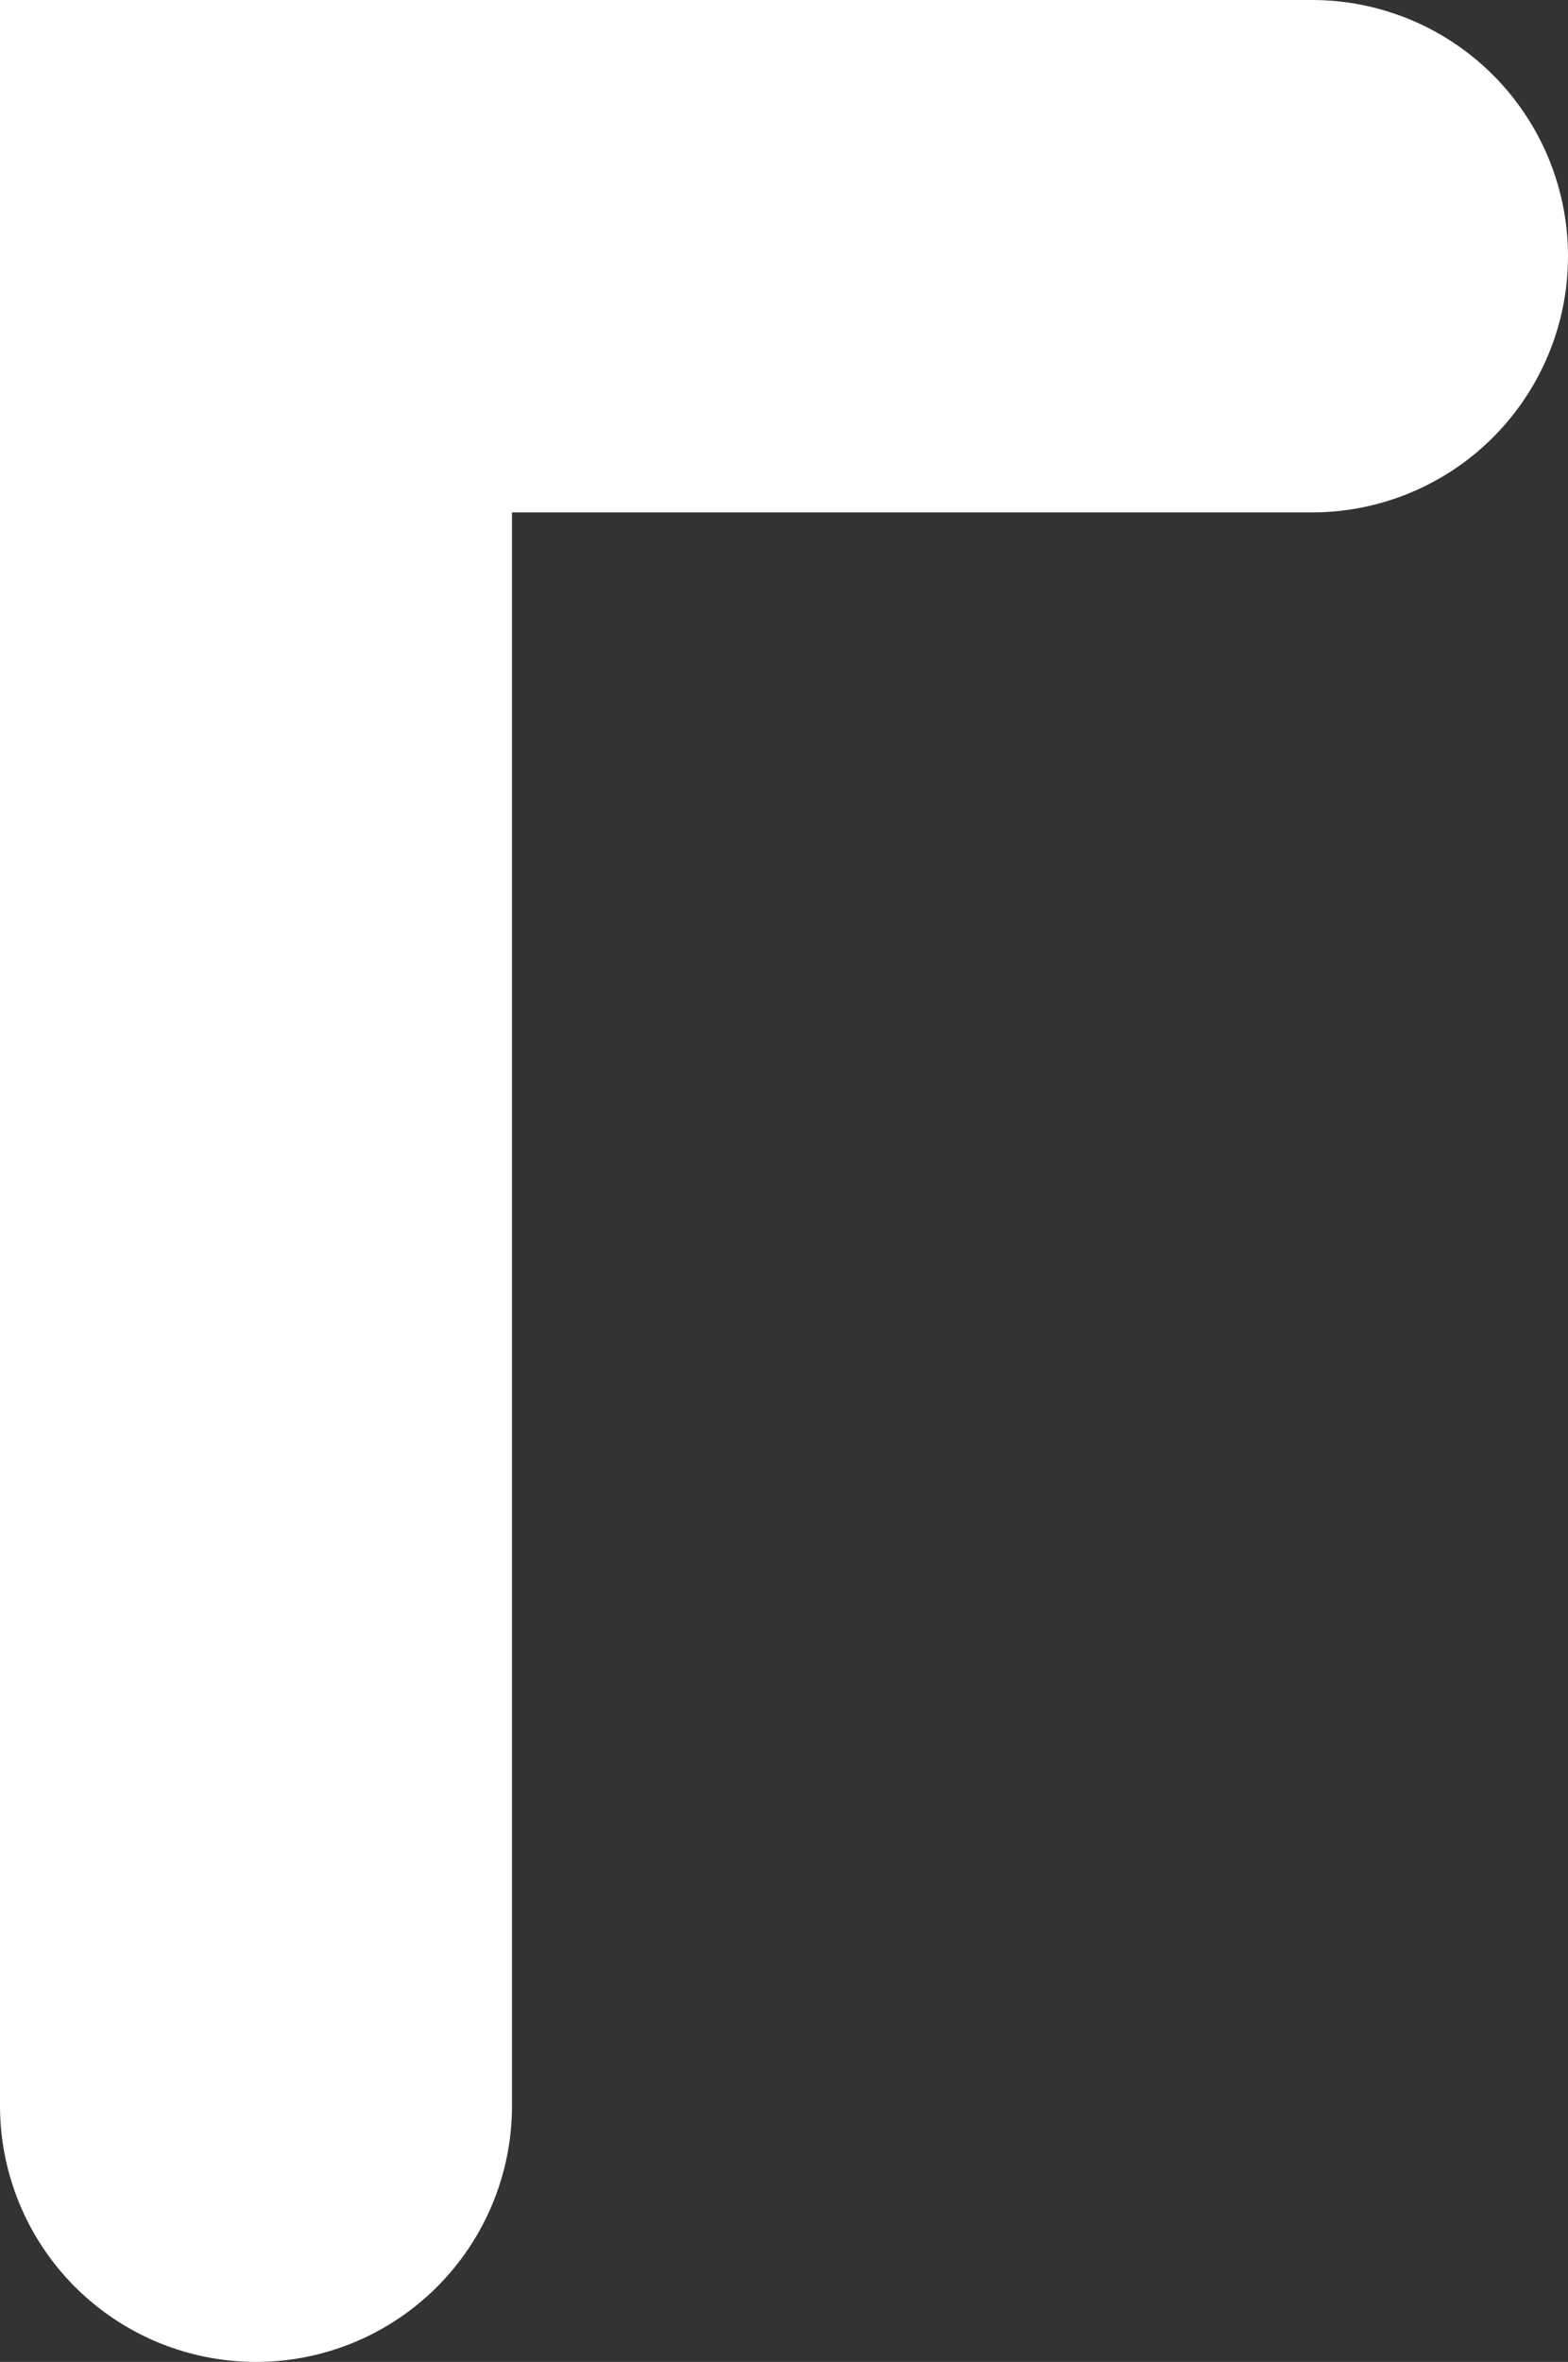
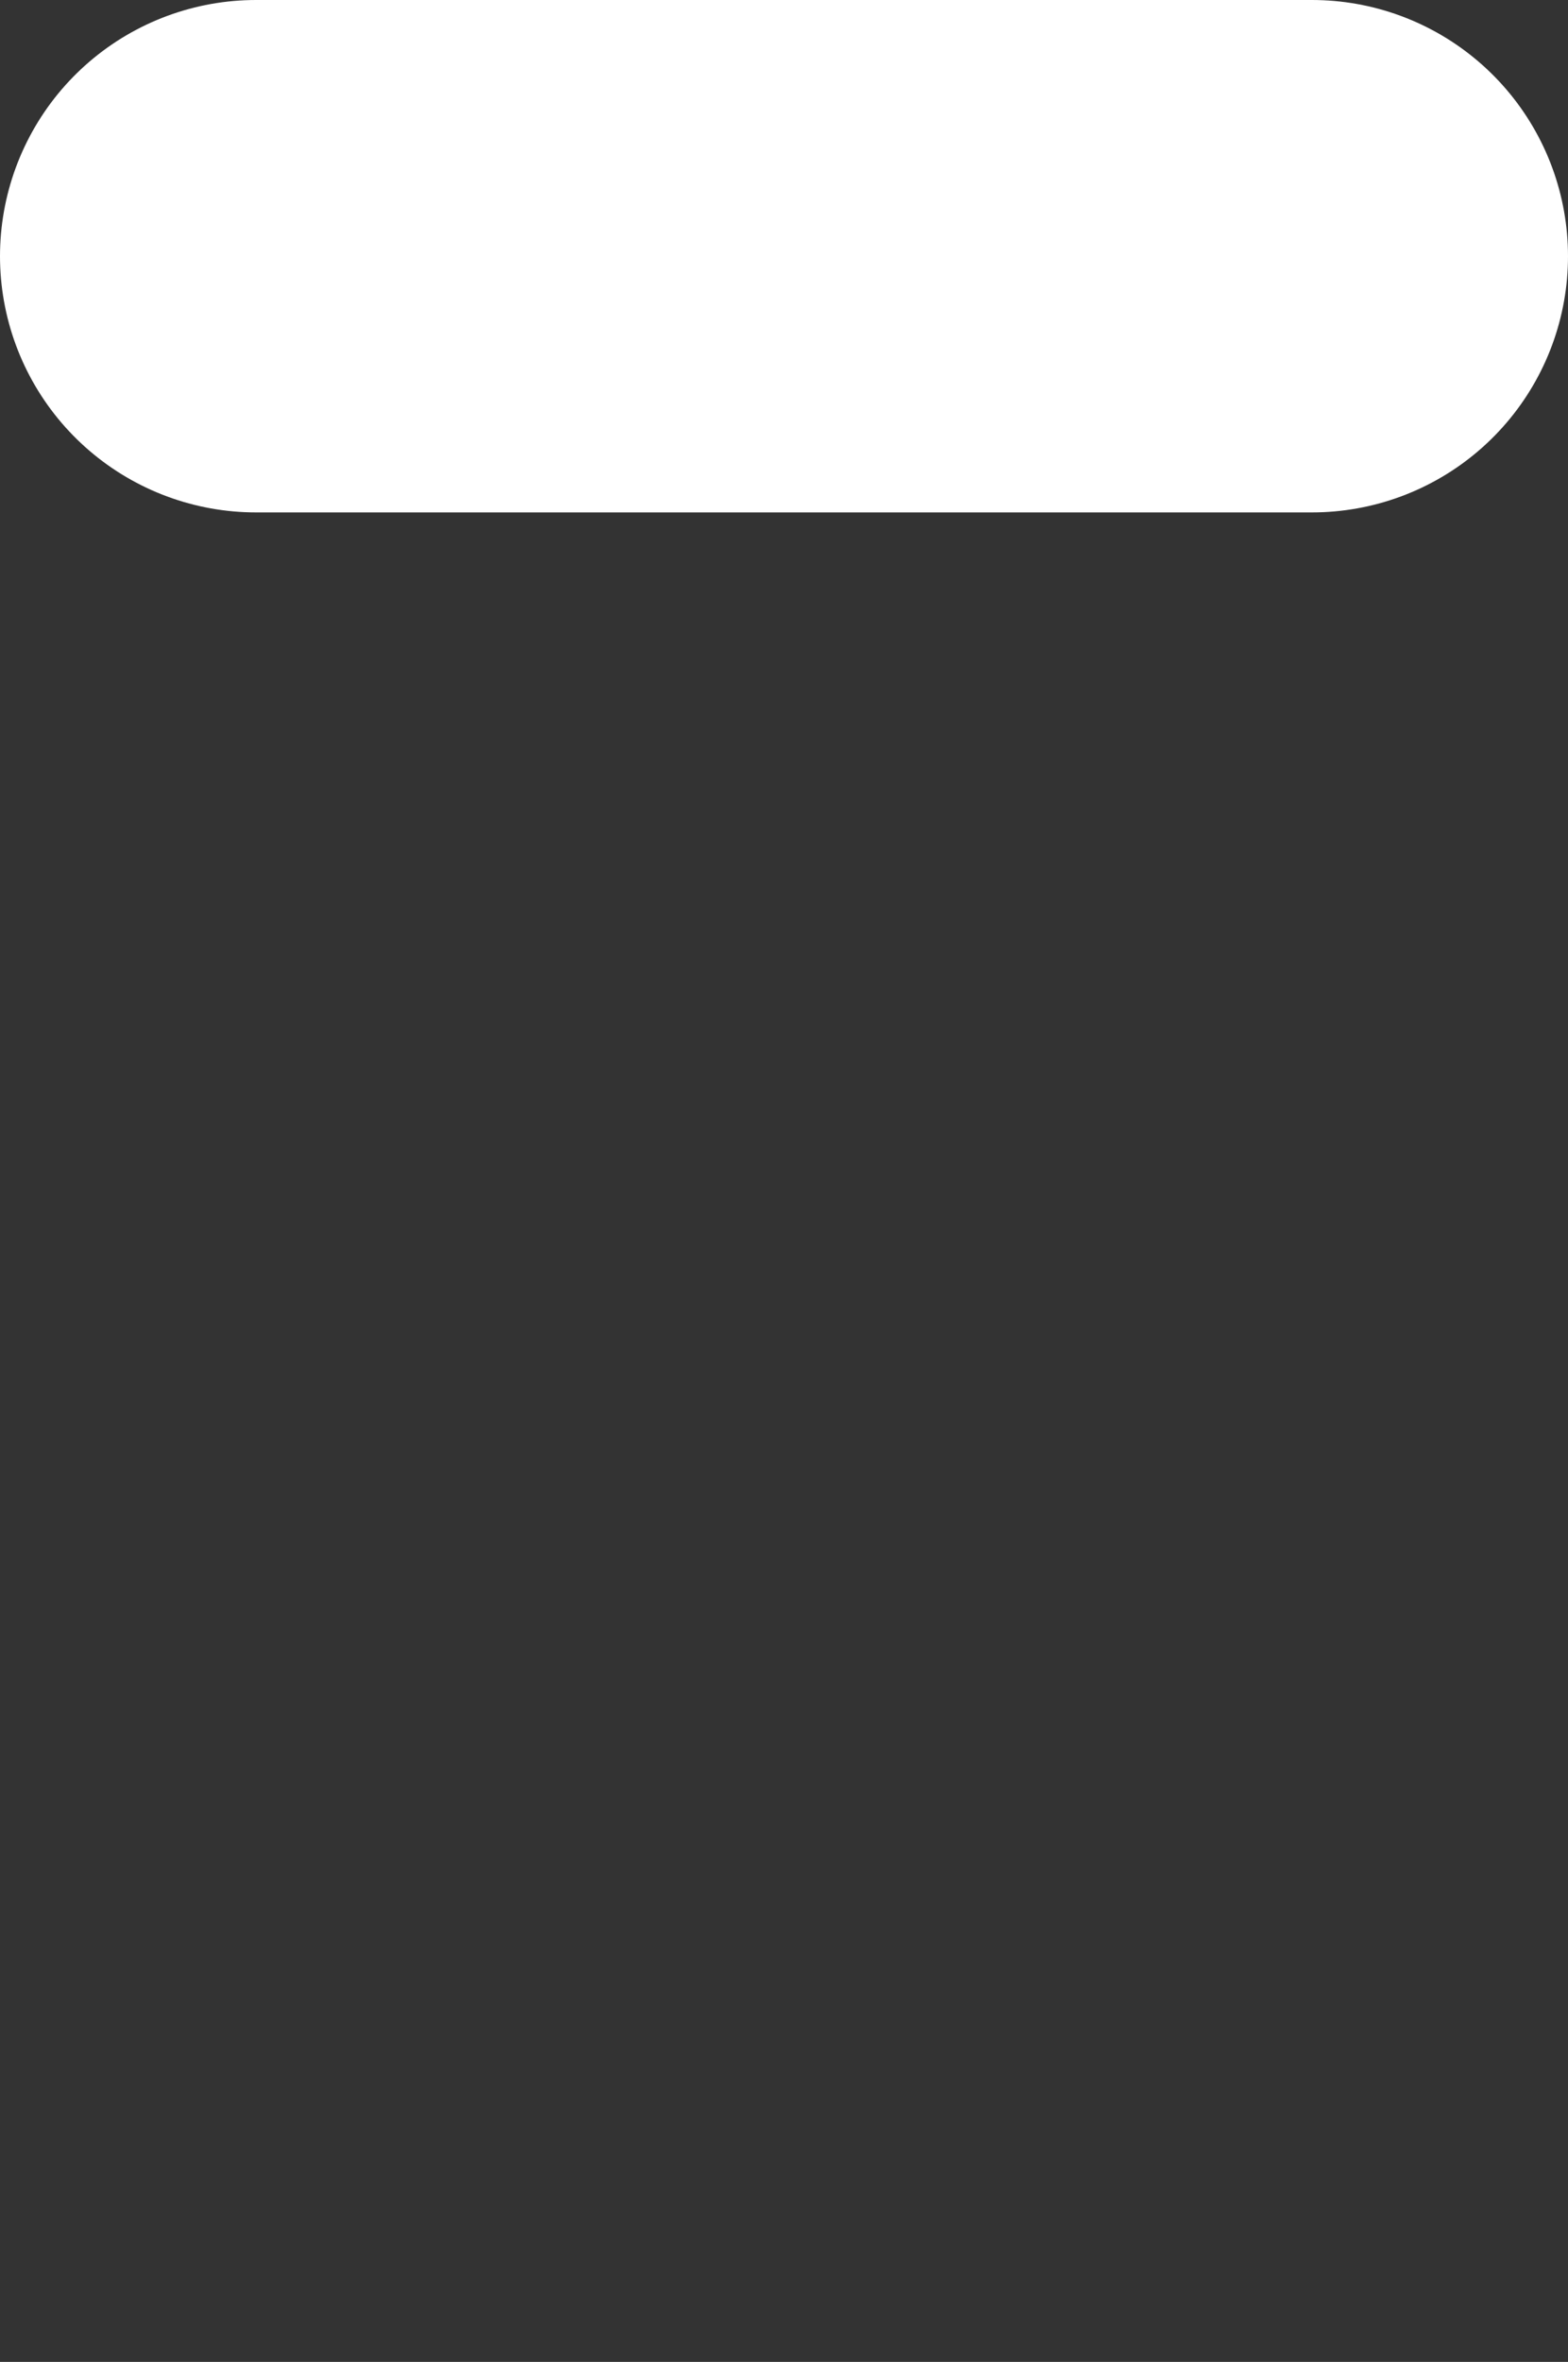
<svg xmlns="http://www.w3.org/2000/svg" fill="none" height="100%" overflow="visible" preserveAspectRatio="none" style="display: block;" viewBox="0 0 6.125 9.219" width="100%">
  <rect x="0" y="0" width="6.125" height="9.219" fill="#333333" stroke="none" />
-   <path d="M5.125 1H1V8.219" id="Vector" stroke="white" stroke-linecap="round" stroke-width="2" style="stroke:white;stroke-opacity:1;" />
+   <path d="M5.125 1H1" id="Vector" stroke="white" stroke-linecap="round" stroke-width="2" style="stroke:white;stroke-opacity:1;" />
</svg>